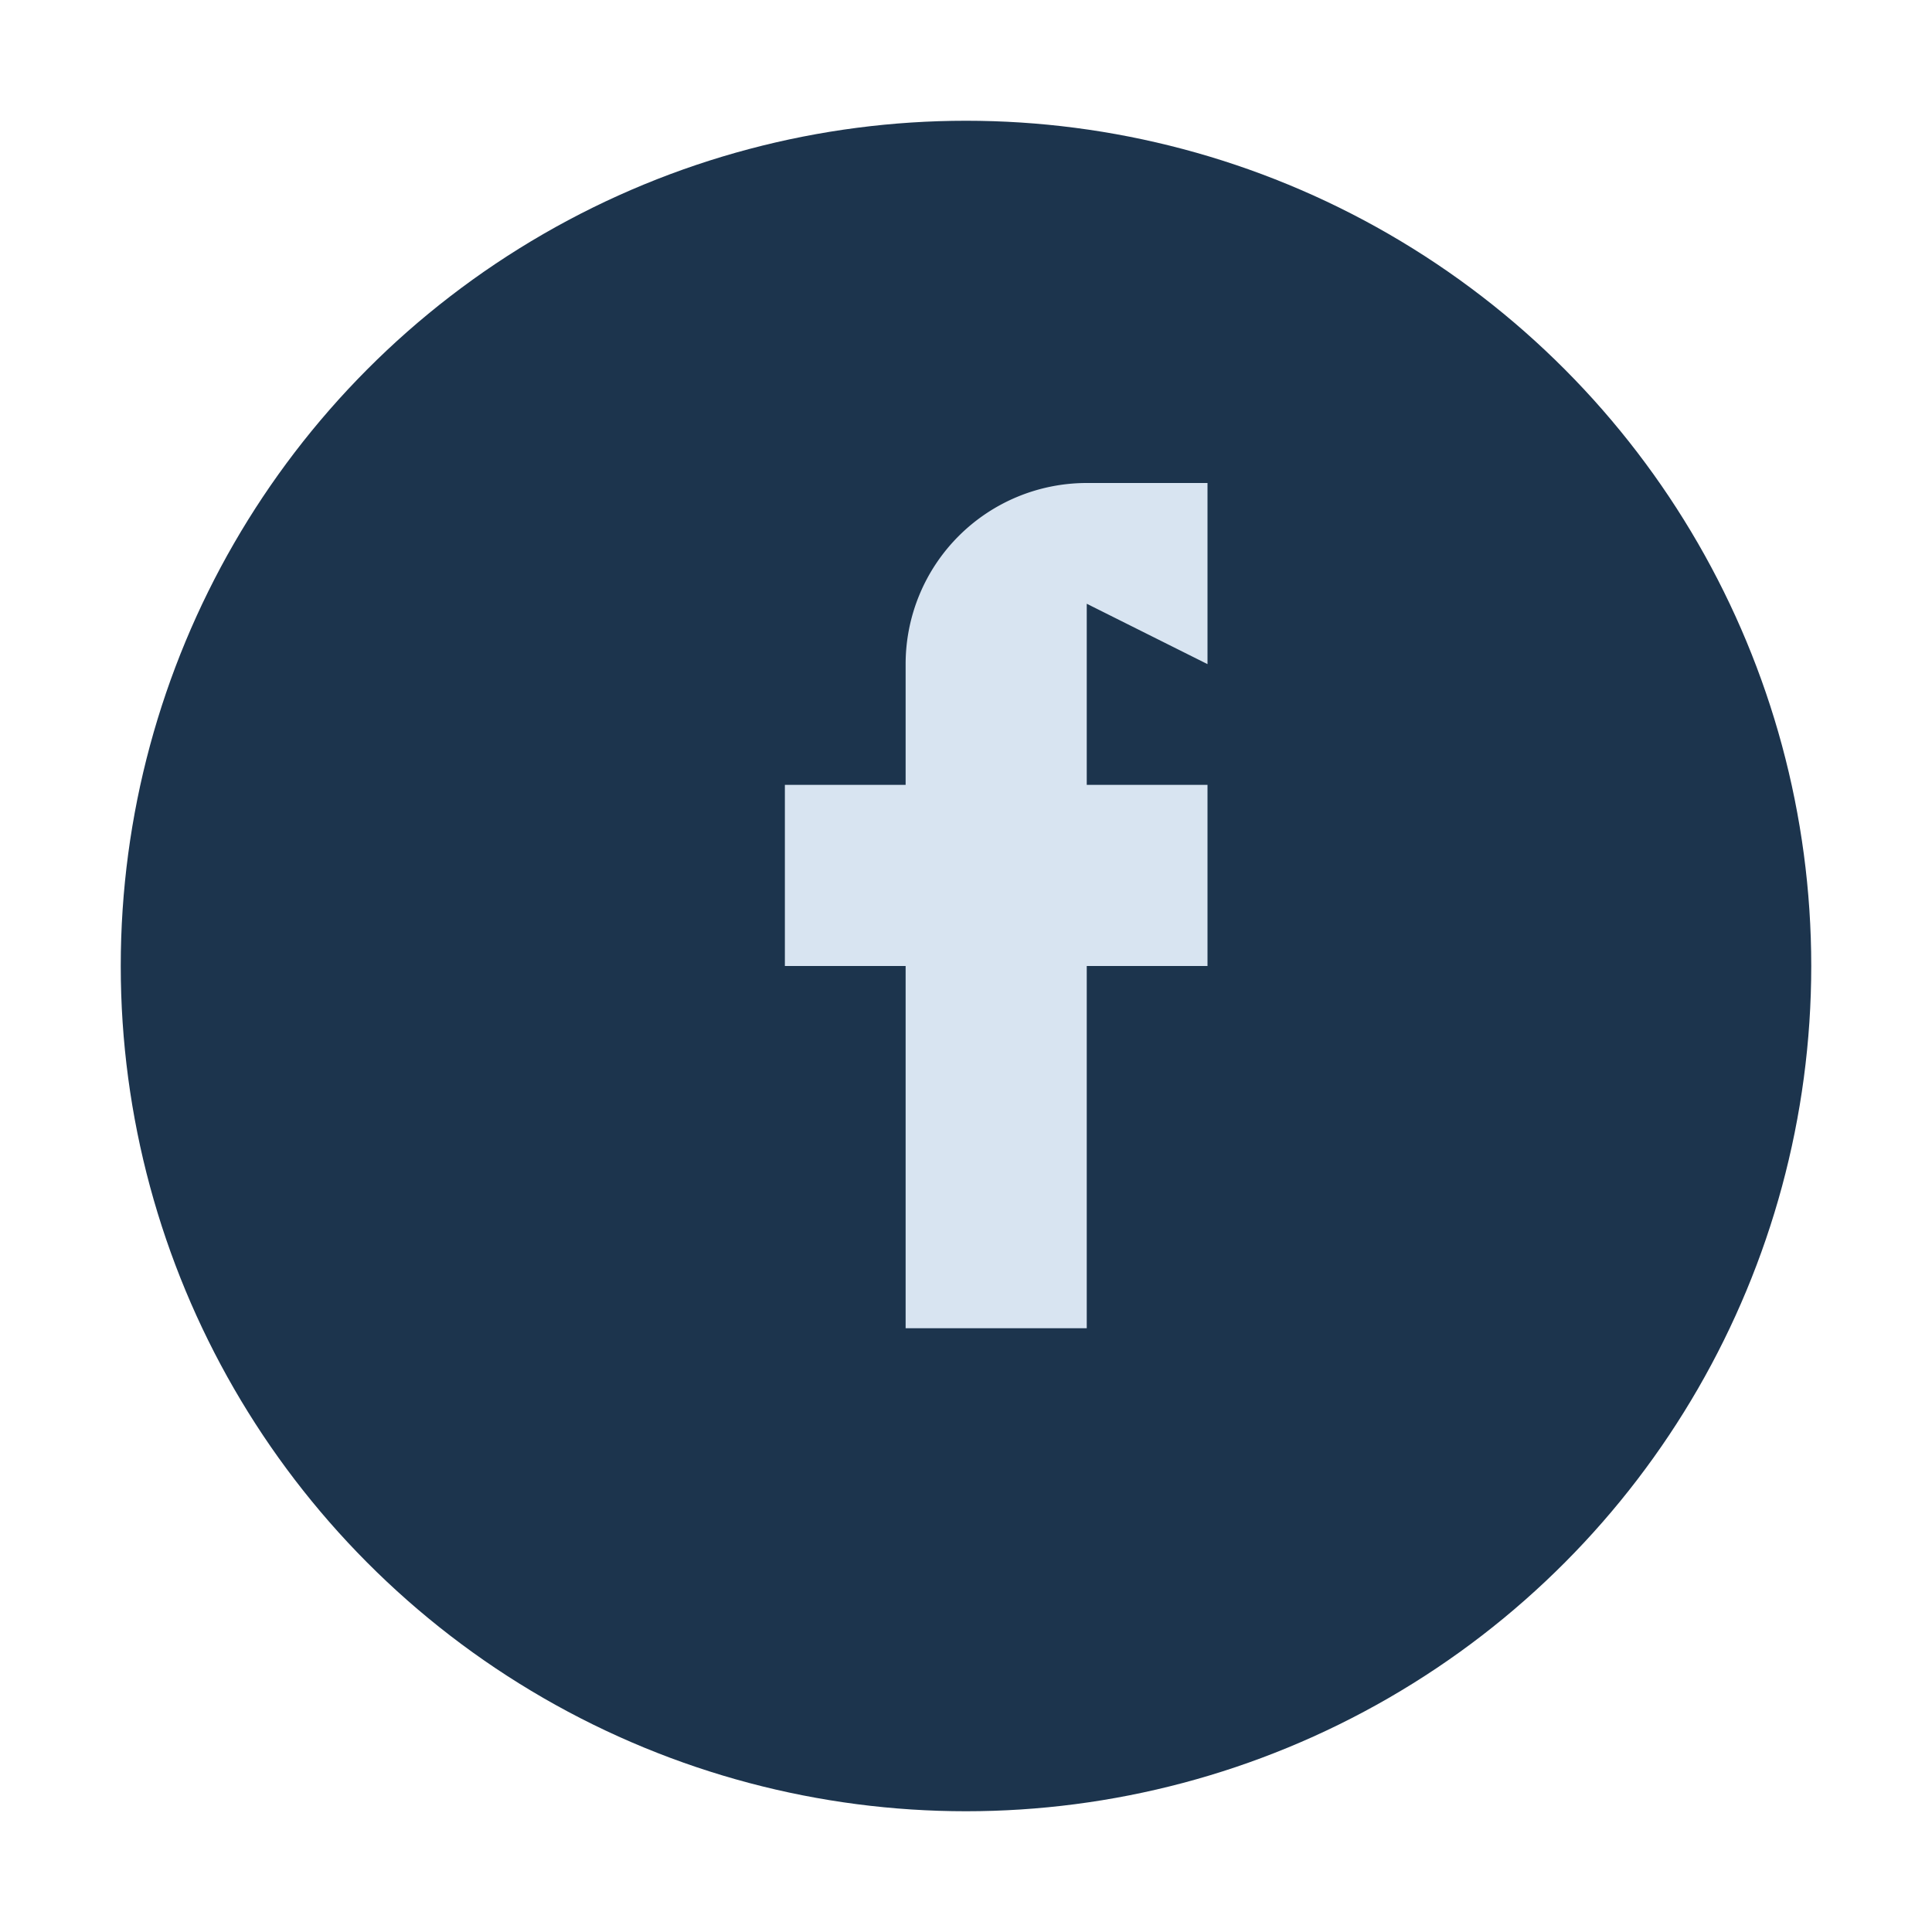
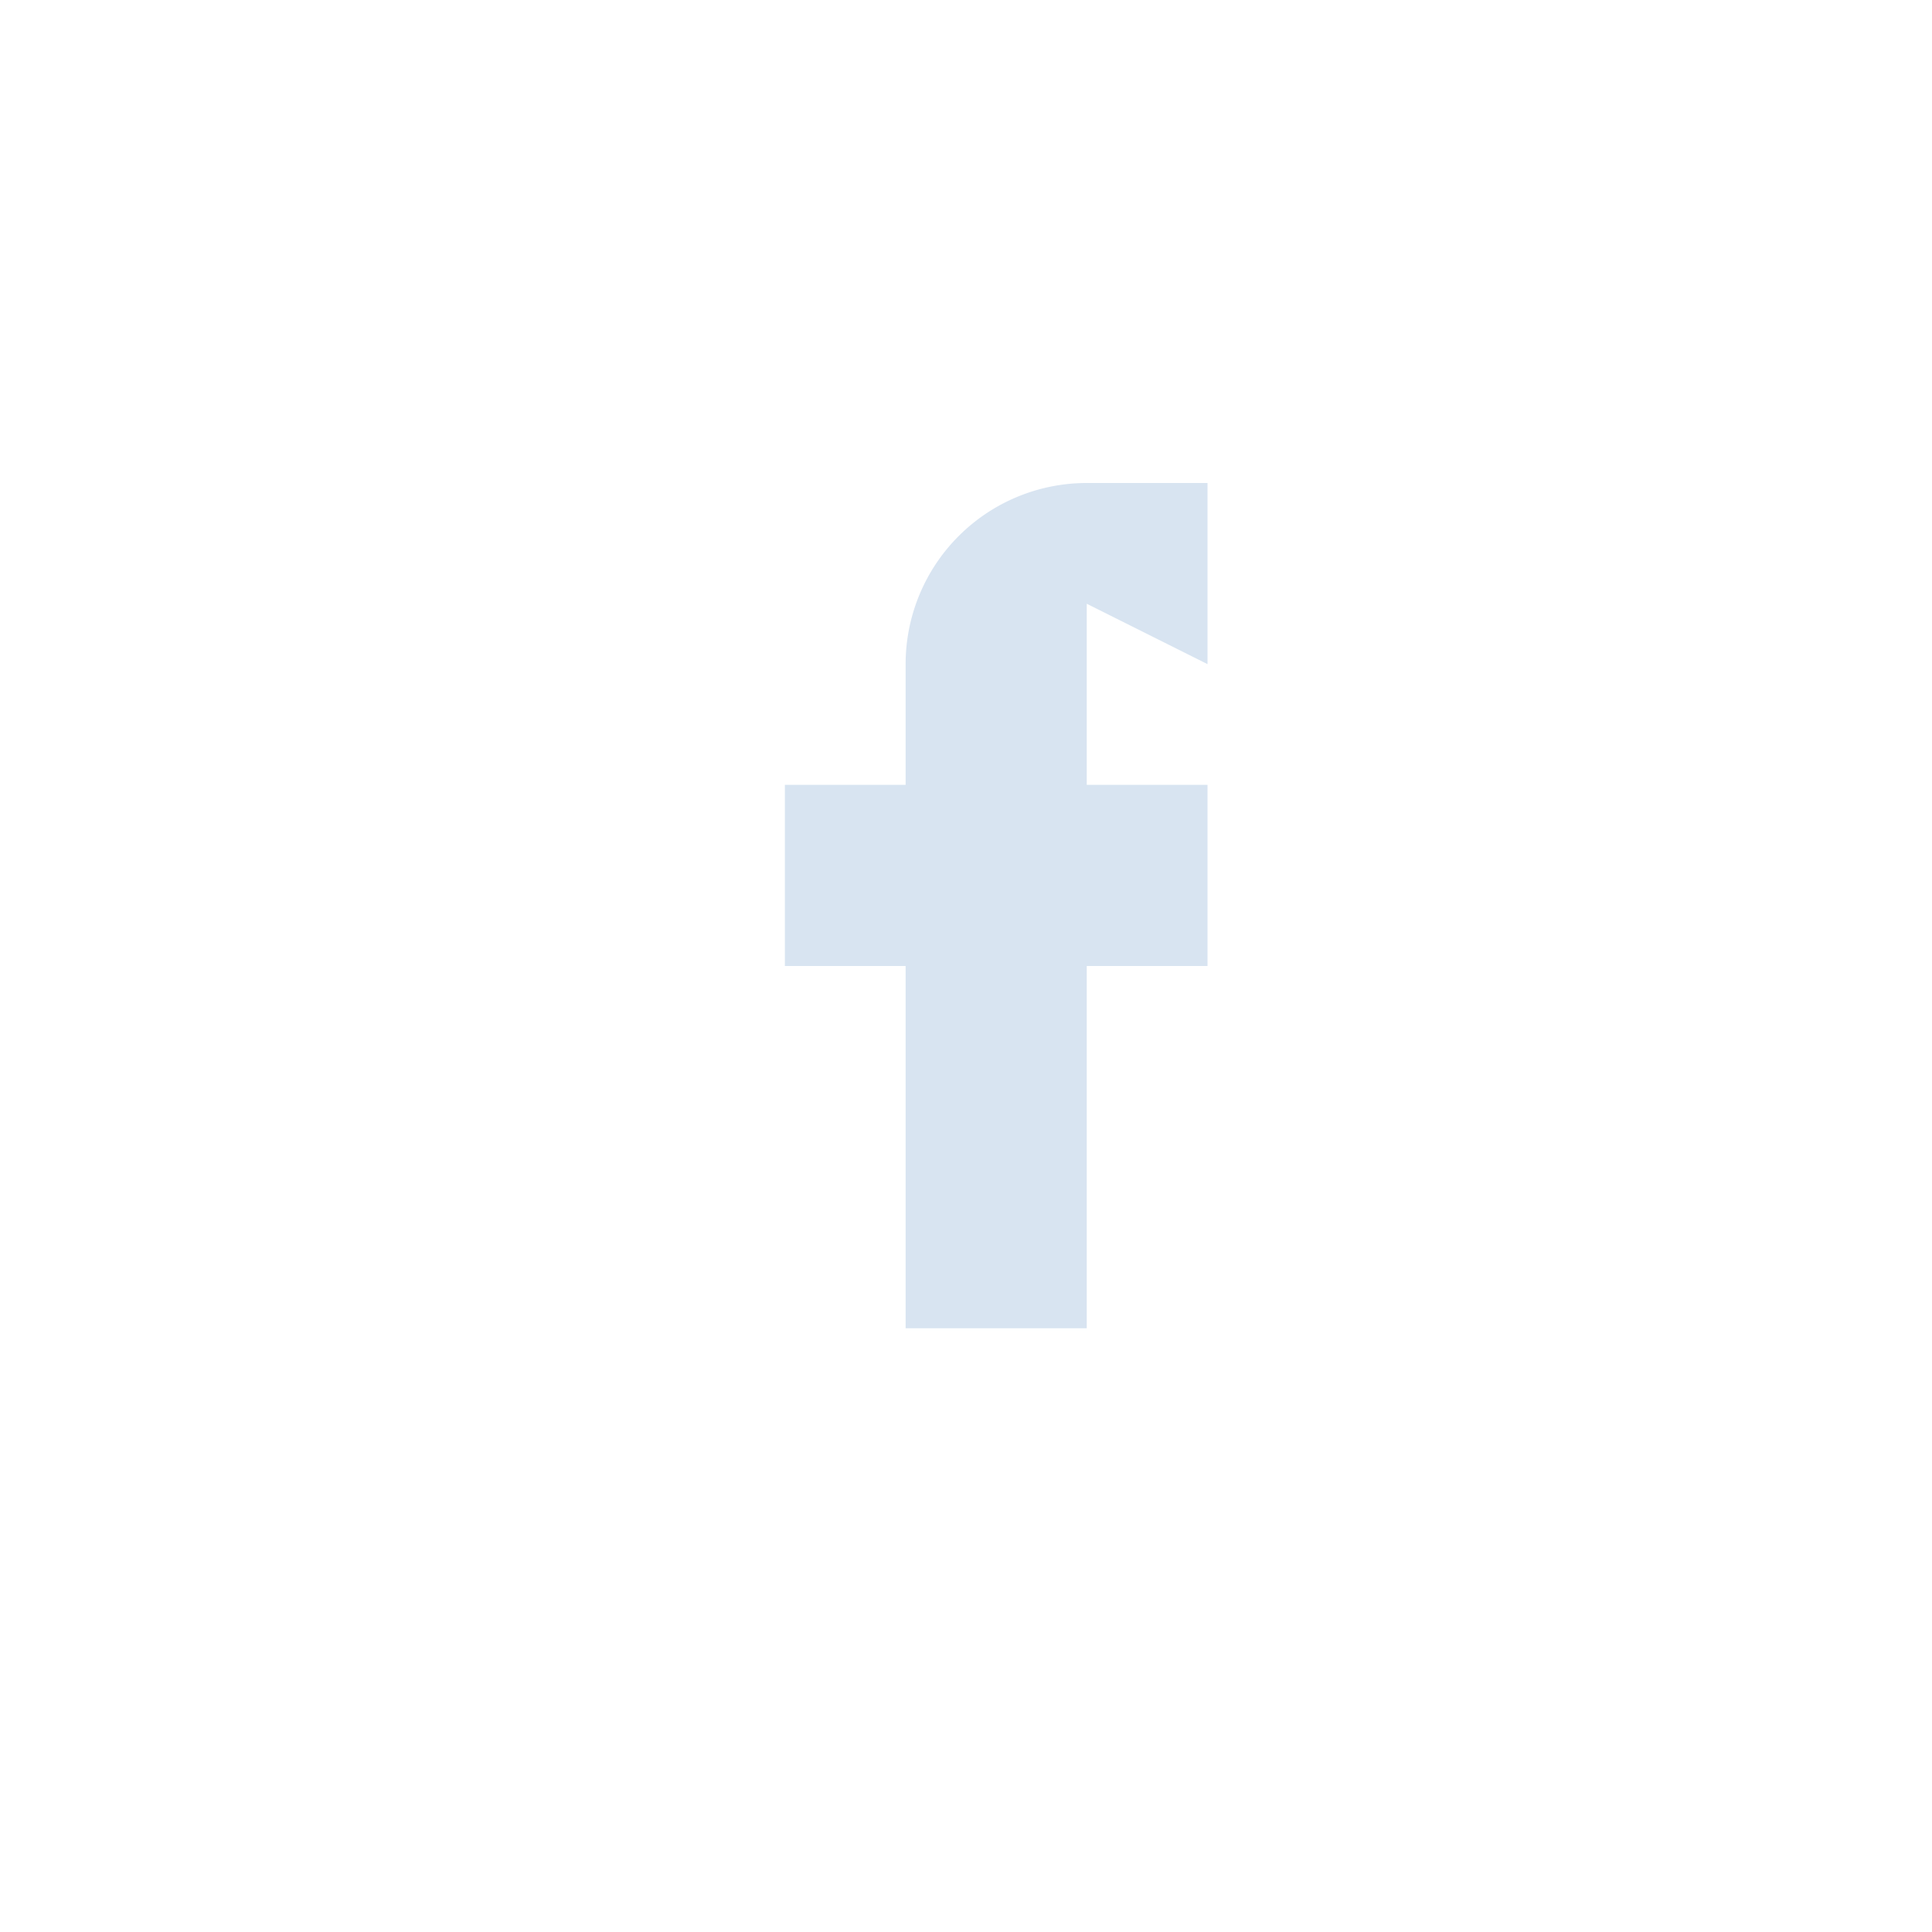
<svg xmlns="http://www.w3.org/2000/svg" width="32" height="32" viewBox="0 0 32 32">
-   <circle cx="16" cy="16" r="14" fill="#1C344D" />
  <path d="M18 10v3h2v3h-2v6h-3v-6h-2v-3h2v-2a3 3 0 0 1 3-3h2v3z" fill="#D8E4F1" />
</svg>